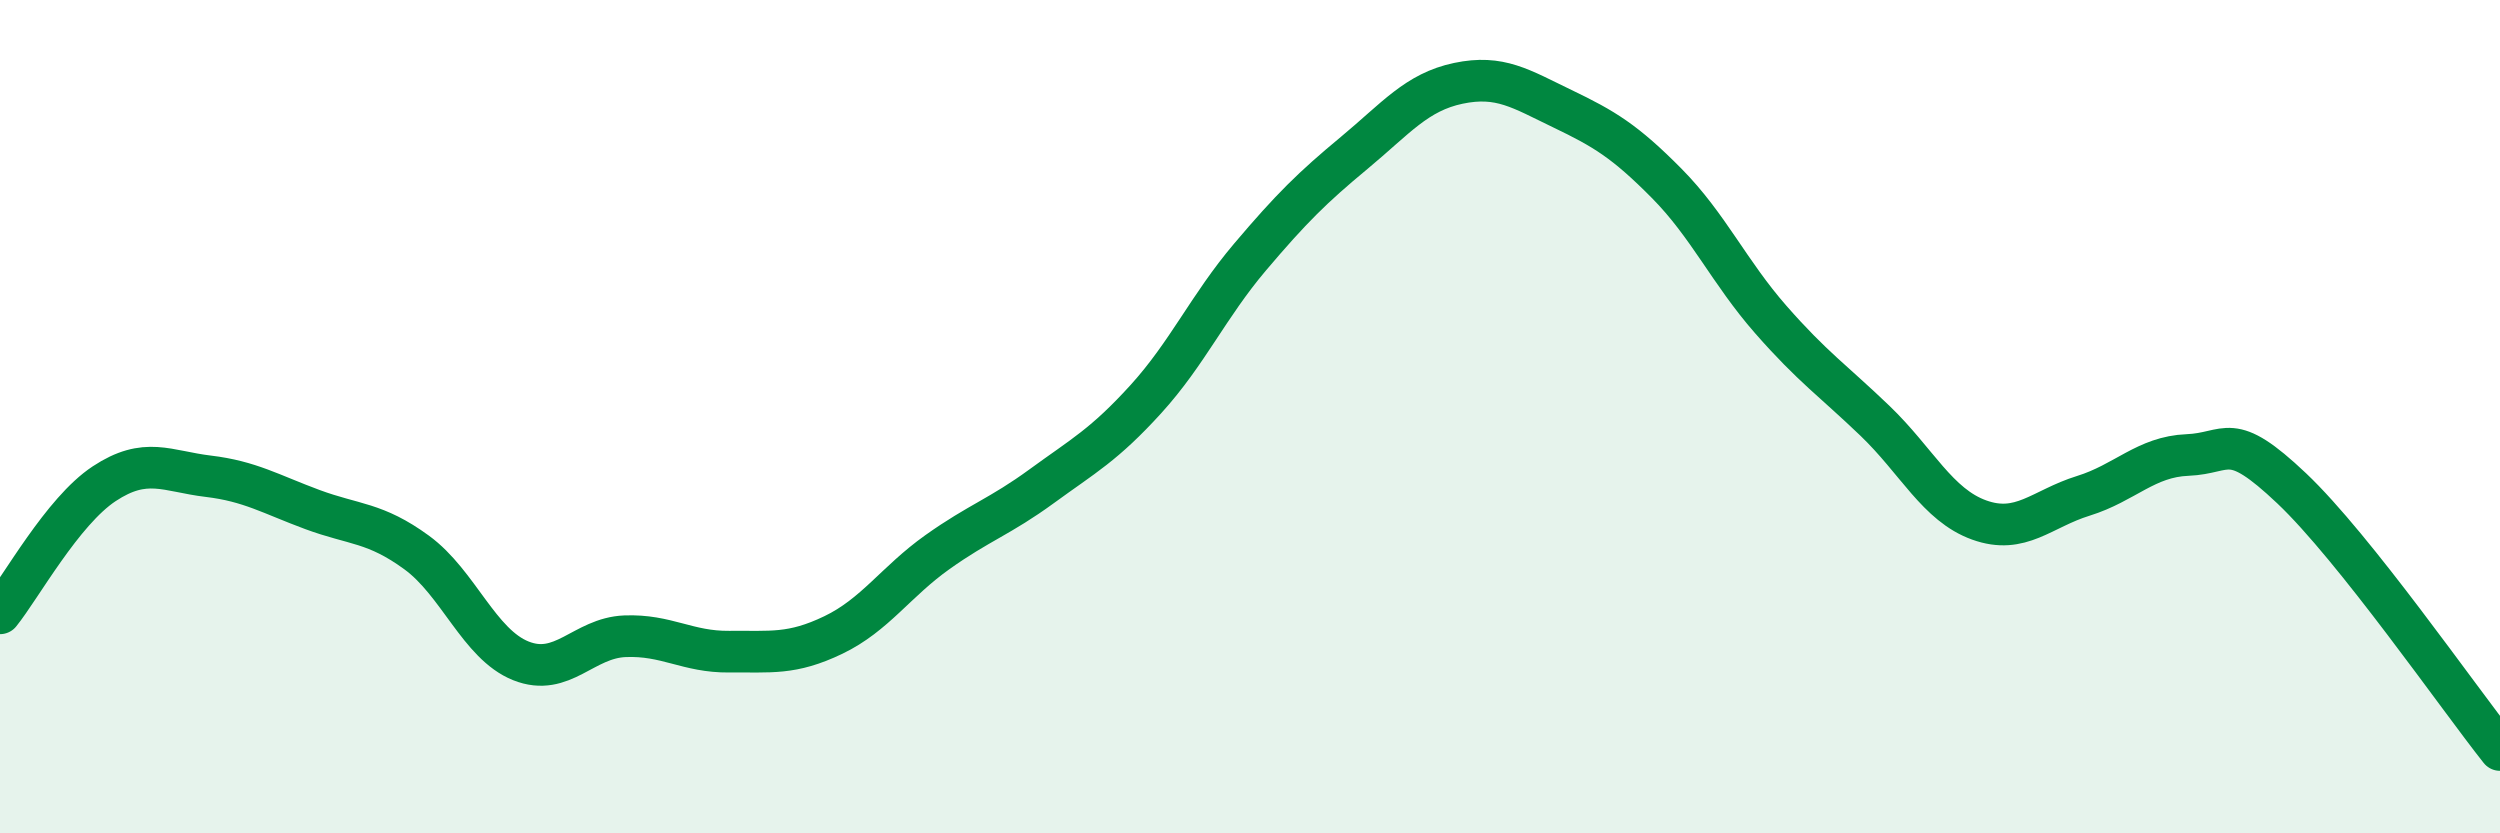
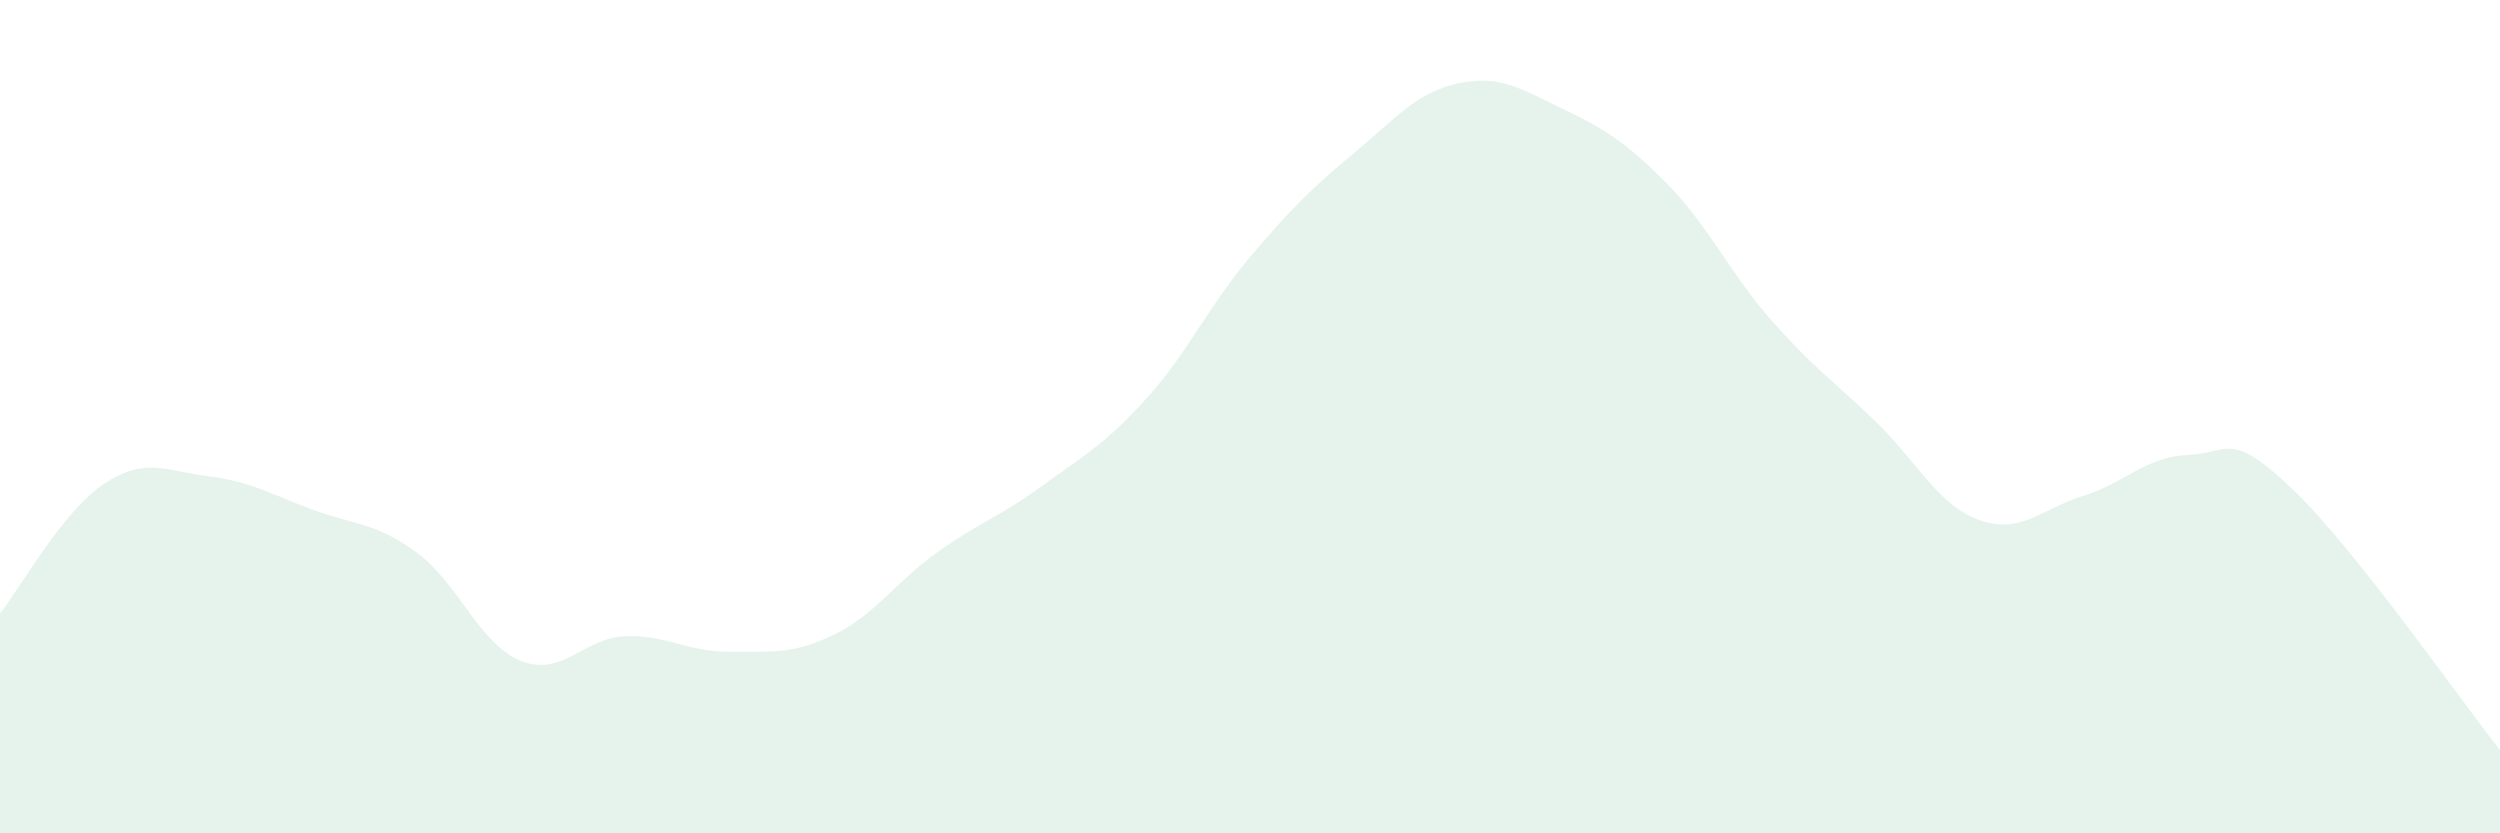
<svg xmlns="http://www.w3.org/2000/svg" width="60" height="20" viewBox="0 0 60 20">
  <path d="M 0,14.72 C 0.5,14.1 1.5,12.27 2.5,11.61 C 3.5,10.95 4,11.31 5,11.43 C 6,11.55 6.5,11.86 7.5,12.23 C 8.5,12.6 9,12.53 10,13.26 C 11,13.99 11.5,15.46 12.5,15.86 C 13.5,16.26 14,15.31 15,15.27 C 16,15.23 16.5,15.65 17.5,15.64 C 18.5,15.63 19,15.72 20,15.24 C 21,14.76 21.5,13.96 22.5,13.25 C 23.5,12.54 24,12.4 25,11.67 C 26,10.94 26.5,10.68 27.5,9.58 C 28.5,8.48 29,7.35 30,6.17 C 31,4.99 31.5,4.5 32.5,3.67 C 33.5,2.84 34,2.21 35,2 C 36,1.79 36.5,2.13 37.5,2.61 C 38.5,3.09 39,3.39 40,4.4 C 41,5.41 41.5,6.53 42.5,7.67 C 43.5,8.81 44,9.14 45,10.1 C 46,11.06 46.5,12.12 47.5,12.48 C 48.5,12.84 49,12.21 50,11.9 C 51,11.59 51.5,10.96 52.5,10.92 C 53.5,10.88 53.5,10.3 55,11.72 C 56.5,13.14 59,16.74 60,18L60 20L0 20Z" fill="#008740" opacity="0.1" stroke-linecap="round" stroke-linejoin="round" />
-   <path d="M 0,14.72 C 0.5,14.1 1.5,12.27 2.5,11.61 C 3.5,10.95 4,11.31 5,11.43 C 6,11.55 6.5,11.86 7.5,12.23 C 8.5,12.6 9,12.53 10,13.26 C 11,13.99 11.5,15.46 12.5,15.86 C 13.5,16.26 14,15.31 15,15.27 C 16,15.23 16.5,15.65 17.5,15.64 C 18.5,15.63 19,15.72 20,15.24 C 21,14.76 21.5,13.96 22.5,13.25 C 23.5,12.54 24,12.4 25,11.67 C 26,10.94 26.5,10.68 27.5,9.58 C 28.5,8.48 29,7.35 30,6.17 C 31,4.99 31.5,4.5 32.5,3.67 C 33.5,2.84 34,2.21 35,2 C 36,1.79 36.5,2.13 37.5,2.61 C 38.5,3.09 39,3.39 40,4.4 C 41,5.41 41.5,6.53 42.5,7.67 C 43.5,8.81 44,9.14 45,10.1 C 46,11.06 46.5,12.12 47.5,12.48 C 48.5,12.84 49,12.21 50,11.9 C 51,11.59 51.5,10.96 52.5,10.92 C 53.5,10.88 53.5,10.3 55,11.72 C 56.5,13.14 59,16.74 60,18" stroke="#008740" stroke-width="1" fill="none" stroke-linecap="round" stroke-linejoin="round" />
</svg>